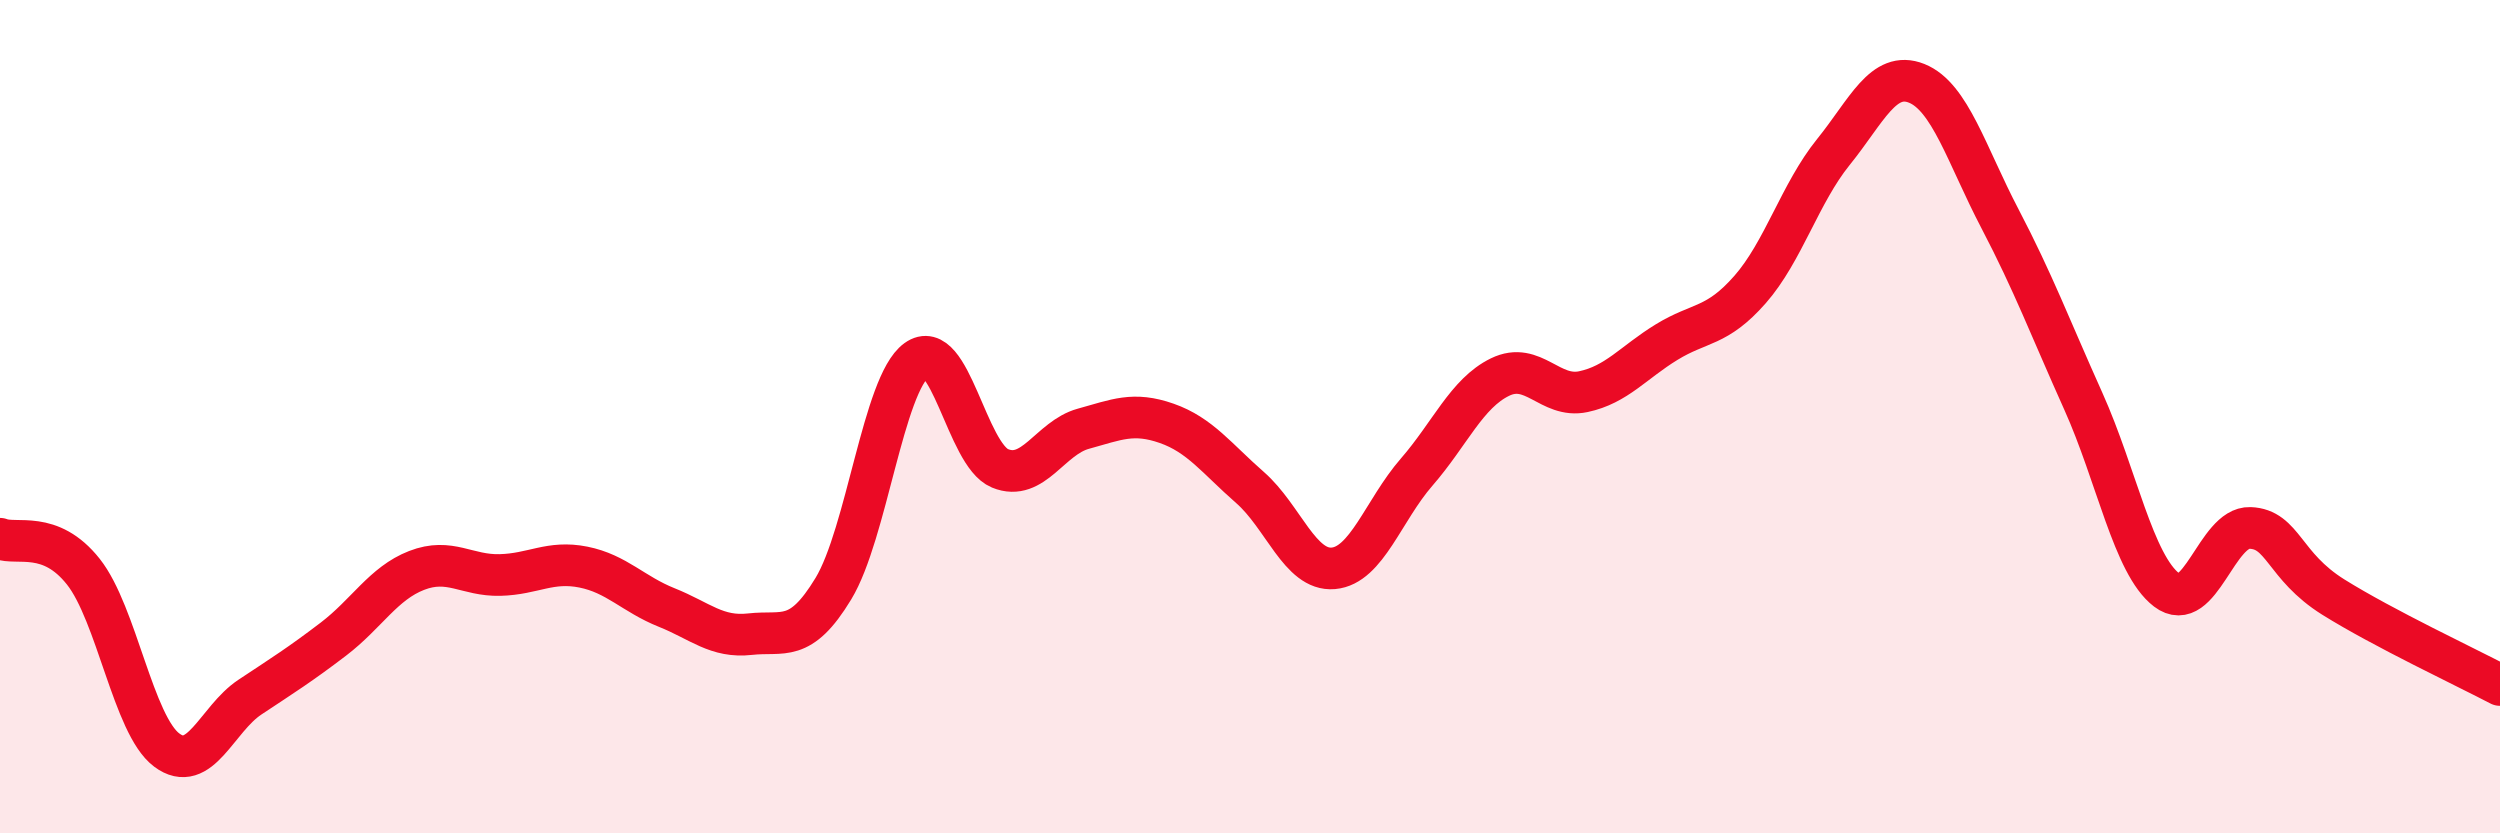
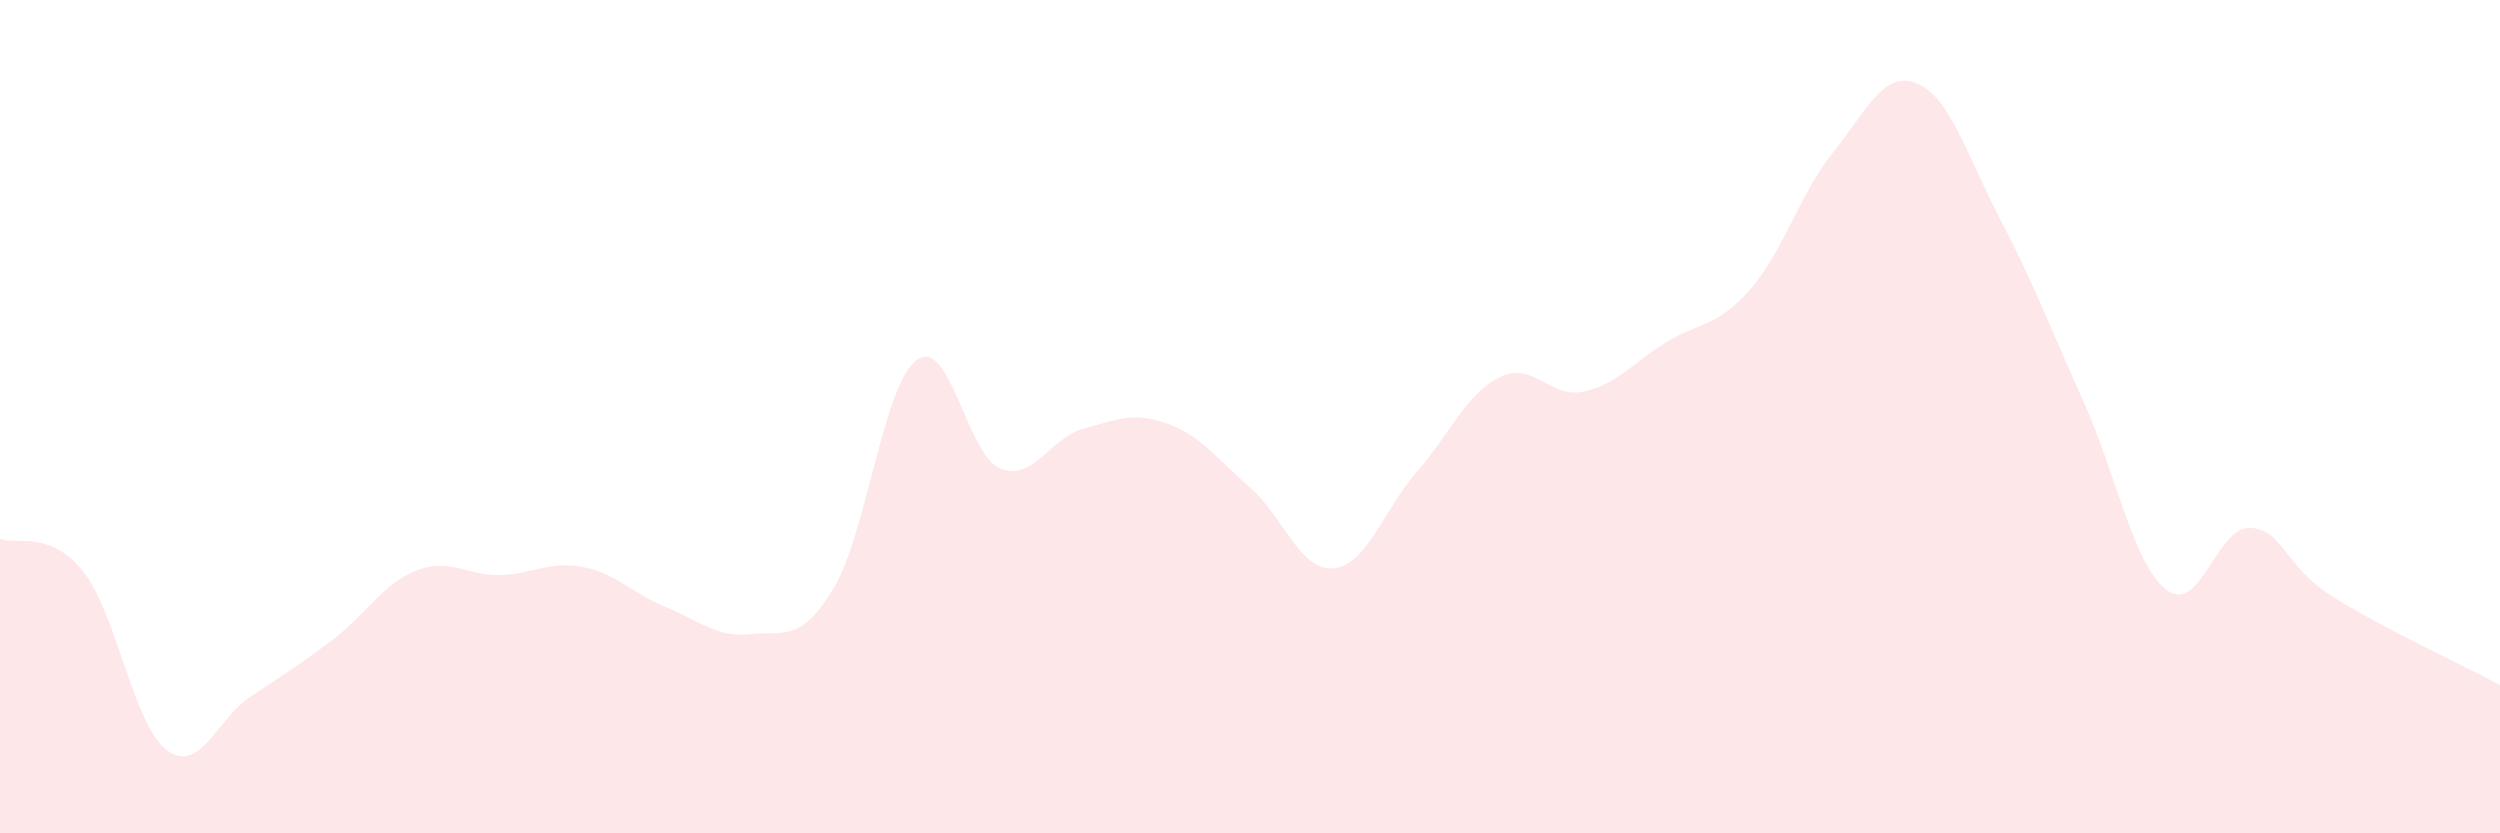
<svg xmlns="http://www.w3.org/2000/svg" width="60" height="20" viewBox="0 0 60 20">
  <path d="M 0,12.93 C 0.4,13.09 1.2,12.71 2,13.72 C 2.8,14.73 3.2,17.4 4,18 C 4.8,18.6 5.2,17.26 6,16.73 C 6.8,16.2 7.2,15.95 8,15.34 C 8.8,14.73 9.2,14 10,13.69 C 10.8,13.38 11.2,13.82 12,13.8 C 12.8,13.78 13.2,13.45 14,13.61 C 14.8,13.77 15.2,14.26 16,14.58 C 16.8,14.9 17.2,15.31 18,15.22 C 18.8,15.13 19.2,15.45 20,14.13 C 20.8,12.81 21.2,9.22 22,8.64 C 22.8,8.06 23.2,10.91 24,11.24 C 24.8,11.57 25.2,10.51 26,10.29 C 26.8,10.07 27.2,9.88 28,10.16 C 28.8,10.44 29.2,11 30,11.7 C 30.8,12.4 31.2,13.71 32,13.64 C 32.8,13.57 33.2,12.25 34,11.33 C 34.8,10.41 35.2,9.44 36,9.05 C 36.8,8.66 37.2,9.57 38,9.4 C 38.8,9.23 39.2,8.7 40,8.21 C 40.8,7.72 41.2,7.86 42,6.95 C 42.8,6.04 43.2,4.64 44,3.65 C 44.8,2.66 45.2,1.68 46,2 C 46.8,2.32 47.2,3.72 48,5.25 C 48.8,6.78 49.2,7.85 50,9.63 C 50.8,11.41 51.2,13.55 52,14.16 C 52.8,14.77 53.2,12.64 54,12.67 C 54.8,12.7 54.8,13.58 56,14.33 C 57.2,15.08 59.2,16.02 60,16.44L60 20L0 20Z" fill="#EB0A25" opacity="0.1" stroke-linecap="round" stroke-linejoin="round" />
-   <path d="M 0,12.93 C 0.4,13.09 1.2,12.71 2,13.72 C 2.8,14.73 3.2,17.4 4,18 C 4.8,18.6 5.2,17.26 6,16.73 C 6.8,16.2 7.2,15.95 8,15.34 C 8.8,14.73 9.2,14 10,13.69 C 10.8,13.38 11.2,13.82 12,13.8 C 12.8,13.78 13.2,13.45 14,13.61 C 14.8,13.77 15.2,14.26 16,14.58 C 16.8,14.9 17.2,15.31 18,15.22 C 18.8,15.13 19.2,15.45 20,14.13 C 20.8,12.81 21.2,9.22 22,8.64 C 22.8,8.06 23.2,10.91 24,11.24 C 24.8,11.57 25.2,10.51 26,10.29 C 26.8,10.07 27.2,9.88 28,10.16 C 28.8,10.44 29.2,11 30,11.7 C 30.8,12.4 31.2,13.71 32,13.64 C 32.8,13.57 33.2,12.25 34,11.33 C 34.8,10.41 35.2,9.44 36,9.05 C 36.8,8.66 37.2,9.57 38,9.4 C 38.8,9.23 39.2,8.7 40,8.21 C 40.8,7.72 41.2,7.86 42,6.95 C 42.8,6.04 43.2,4.64 44,3.65 C 44.8,2.66 45.2,1.68 46,2 C 46.8,2.32 47.2,3.72 48,5.25 C 48.8,6.78 49.2,7.85 50,9.63 C 50.8,11.41 51.2,13.55 52,14.16 C 52.8,14.77 53.2,12.64 54,12.67 C 54.8,12.7 54.8,13.58 56,14.33 C 57.2,15.08 59.2,16.02 60,16.44" stroke="#EB0A25" stroke-width="1" fill="none" stroke-linecap="round" stroke-linejoin="round" />
</svg>